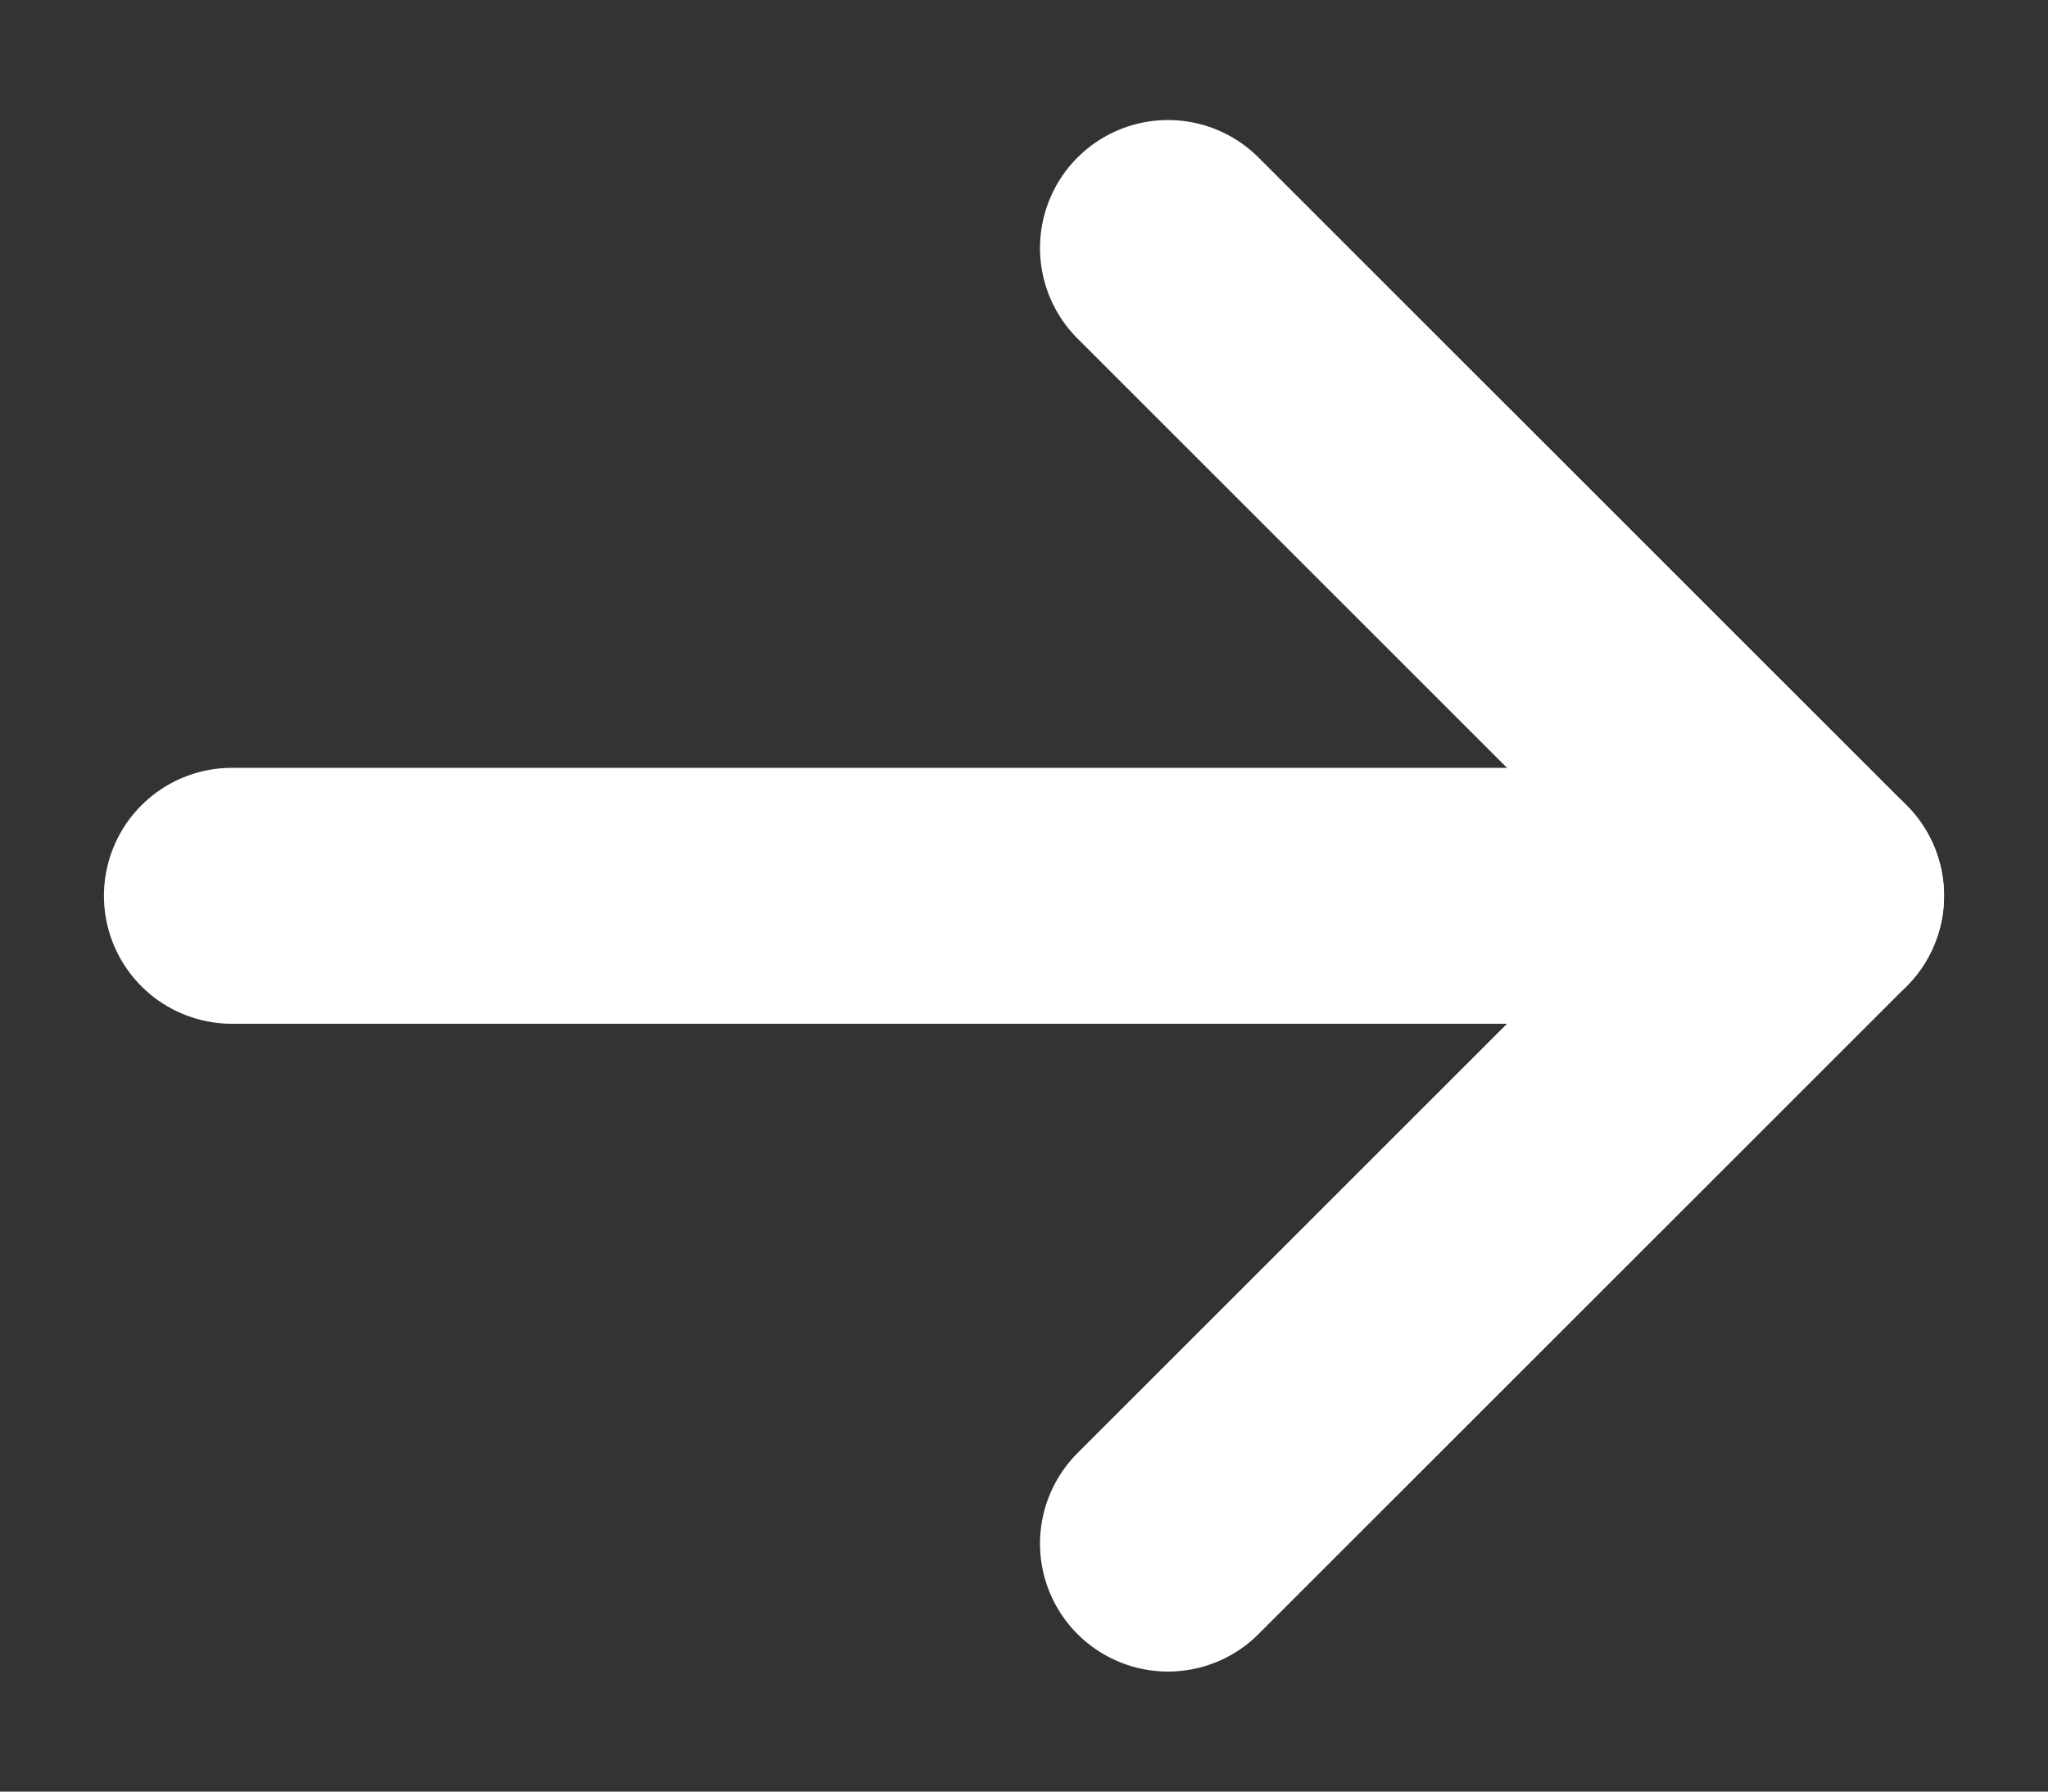
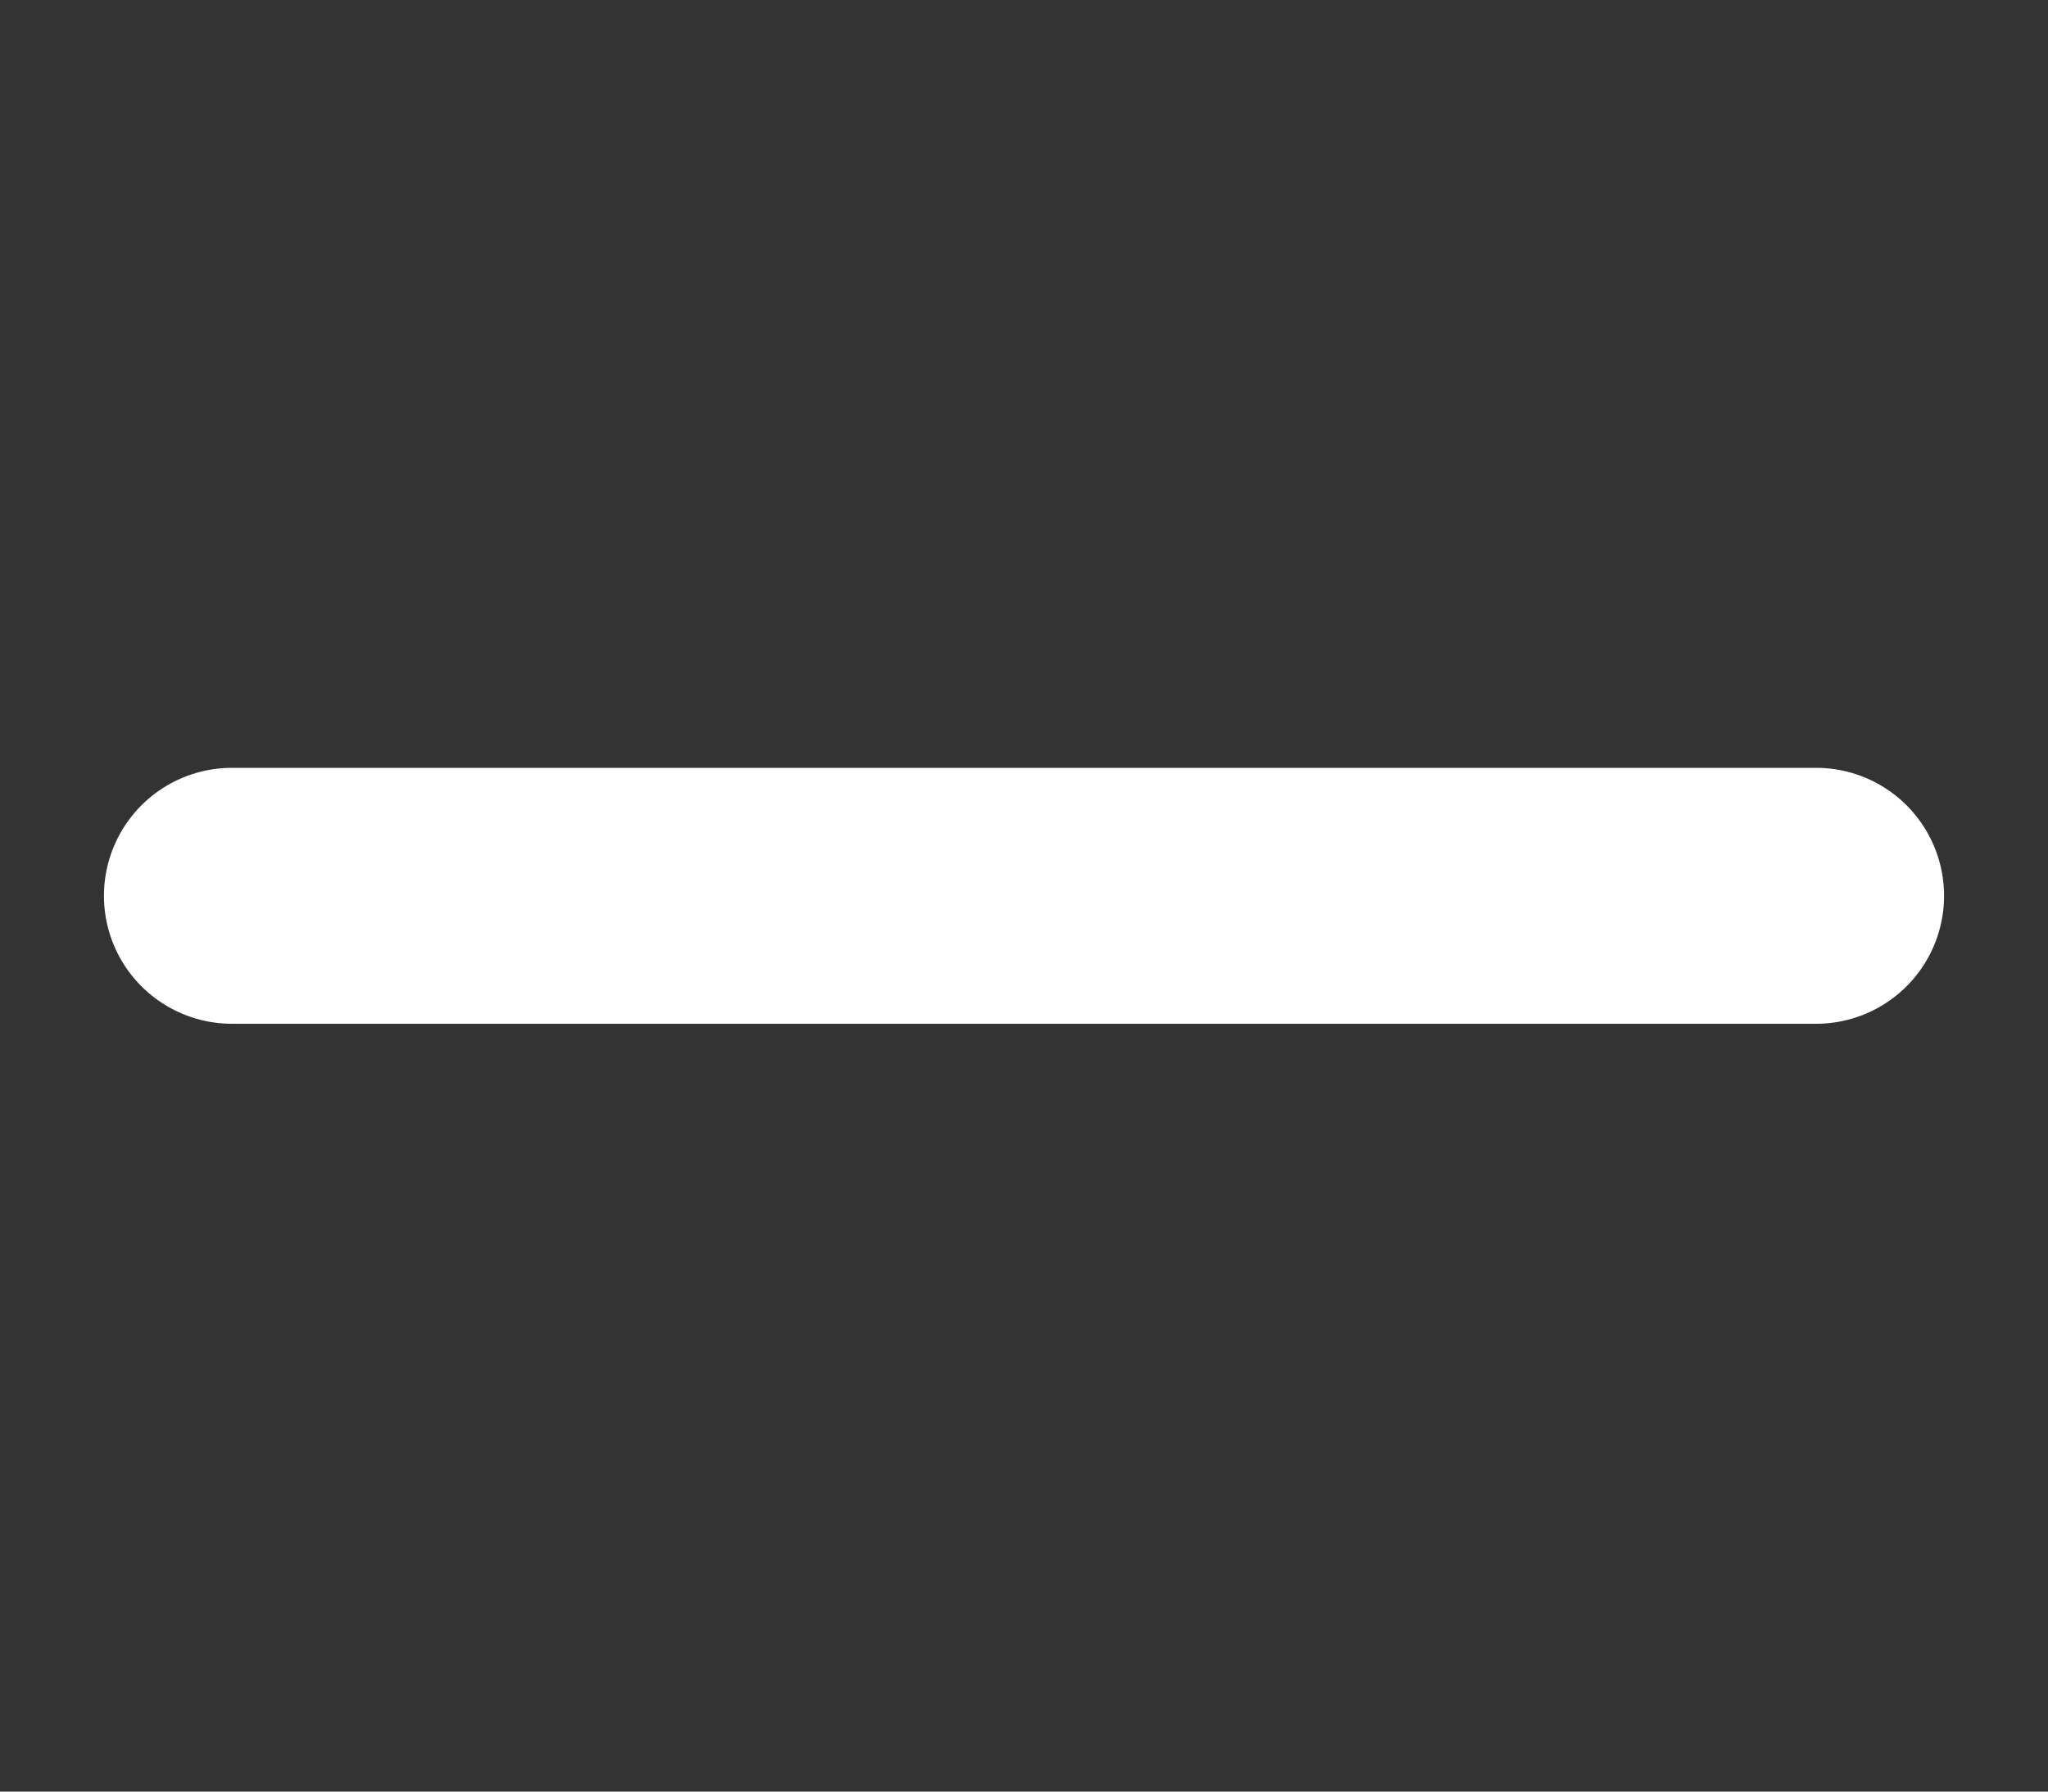
<svg xmlns="http://www.w3.org/2000/svg" width="16" height="14" viewBox="0 0 16 14" fill="none">
  <rect x="0" y="0" width="16" height="14" fill="#333333" stroke="none" />
  <path d="M1.812 7H14.188" stroke="white" stroke-width="2" stroke-linecap="round" stroke-linejoin="round" />
-   <path d="M9.125 1.938L14.188 7L9.125 12.062" stroke="white" stroke-width="2" stroke-linecap="round" stroke-linejoin="round" />
</svg>